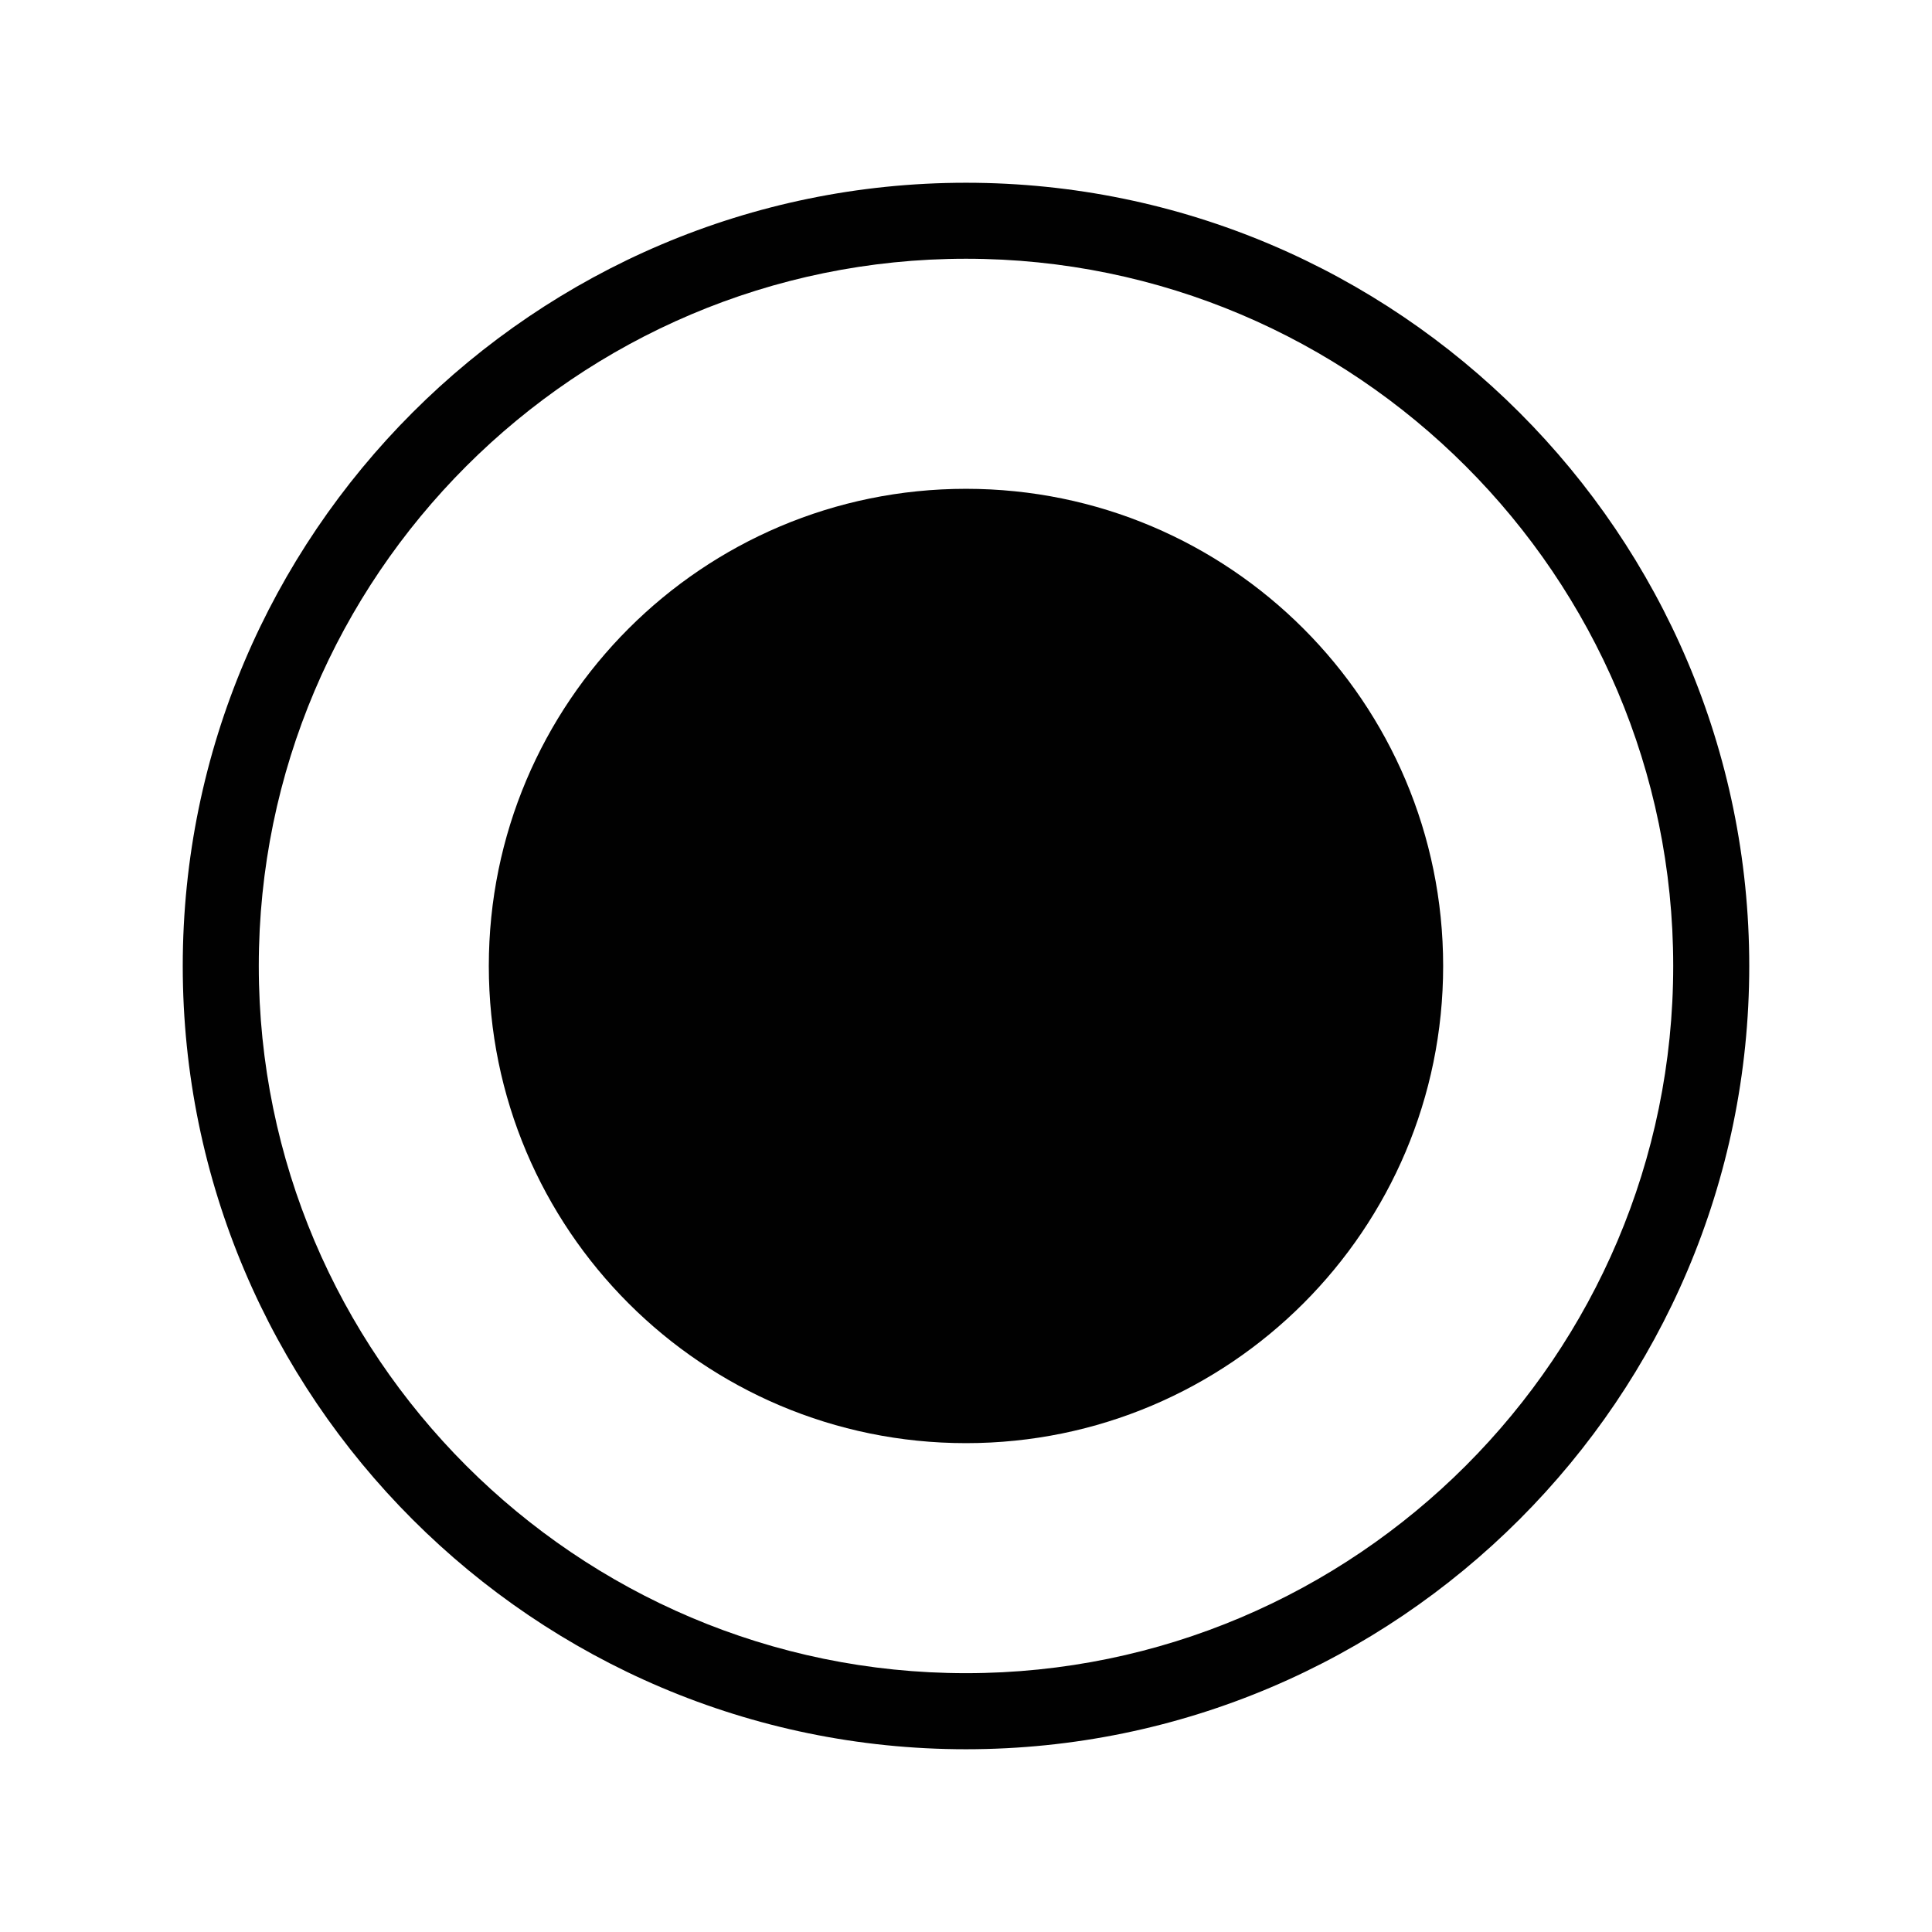
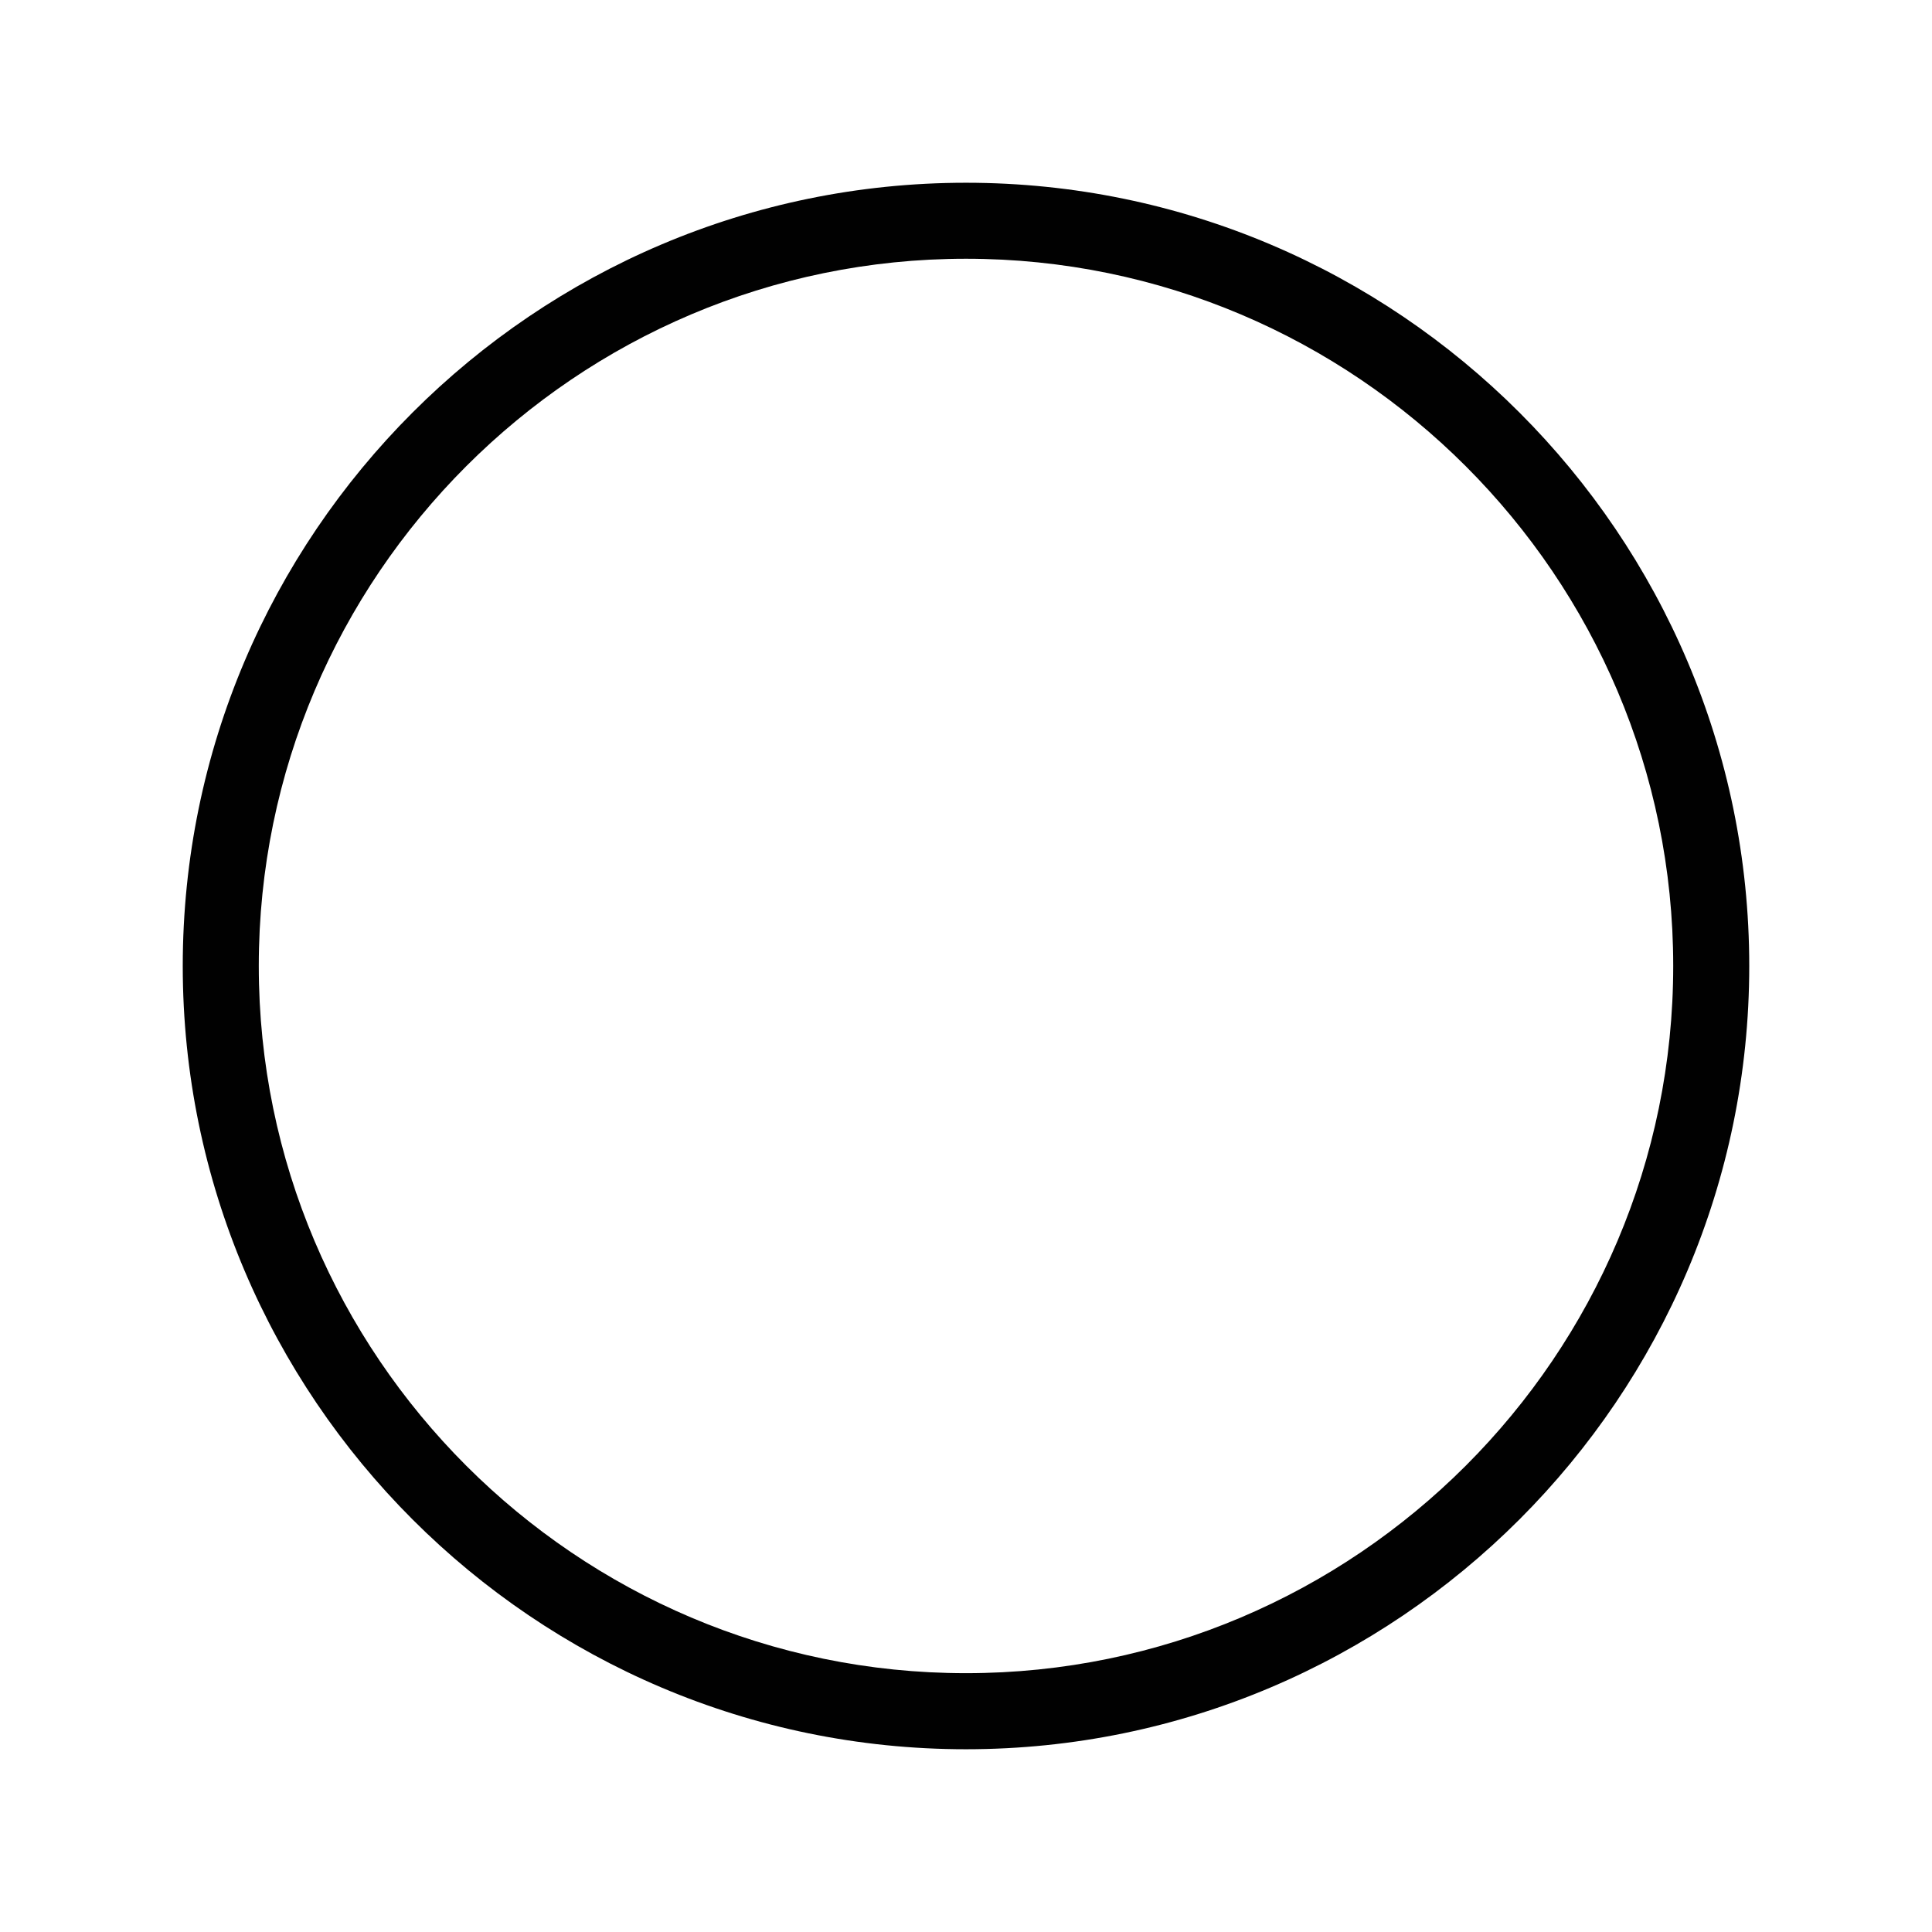
<svg xmlns="http://www.w3.org/2000/svg" width="800px" height="800px" version="1.1" viewBox="144 144 512 512">
  <g fill="#010101">
    <path d="m400 192.43c-114.37 0-207.57 93.203-207.57 207.57 0 114.36 93.203 207.57 207.57 207.57 114.36-0.004 207.57-93.207 207.57-207.57 0-114.37-93.203-207.57-207.57-207.57zm0 394.98c-103.28 0-187.42-84.137-187.42-187.42s84.137-187.42 187.42-187.42 187.42 84.137 187.42 187.42c-0.004 103.29-84.137 187.42-187.42 187.42z" />
-     <path d="m526.45 400c0 69.84-56.613 126.45-126.45 126.45s-126.46-56.613-126.46-126.45 56.617-126.46 126.46-126.46 126.45 56.617 126.45 126.46" />
  </g>
</svg>